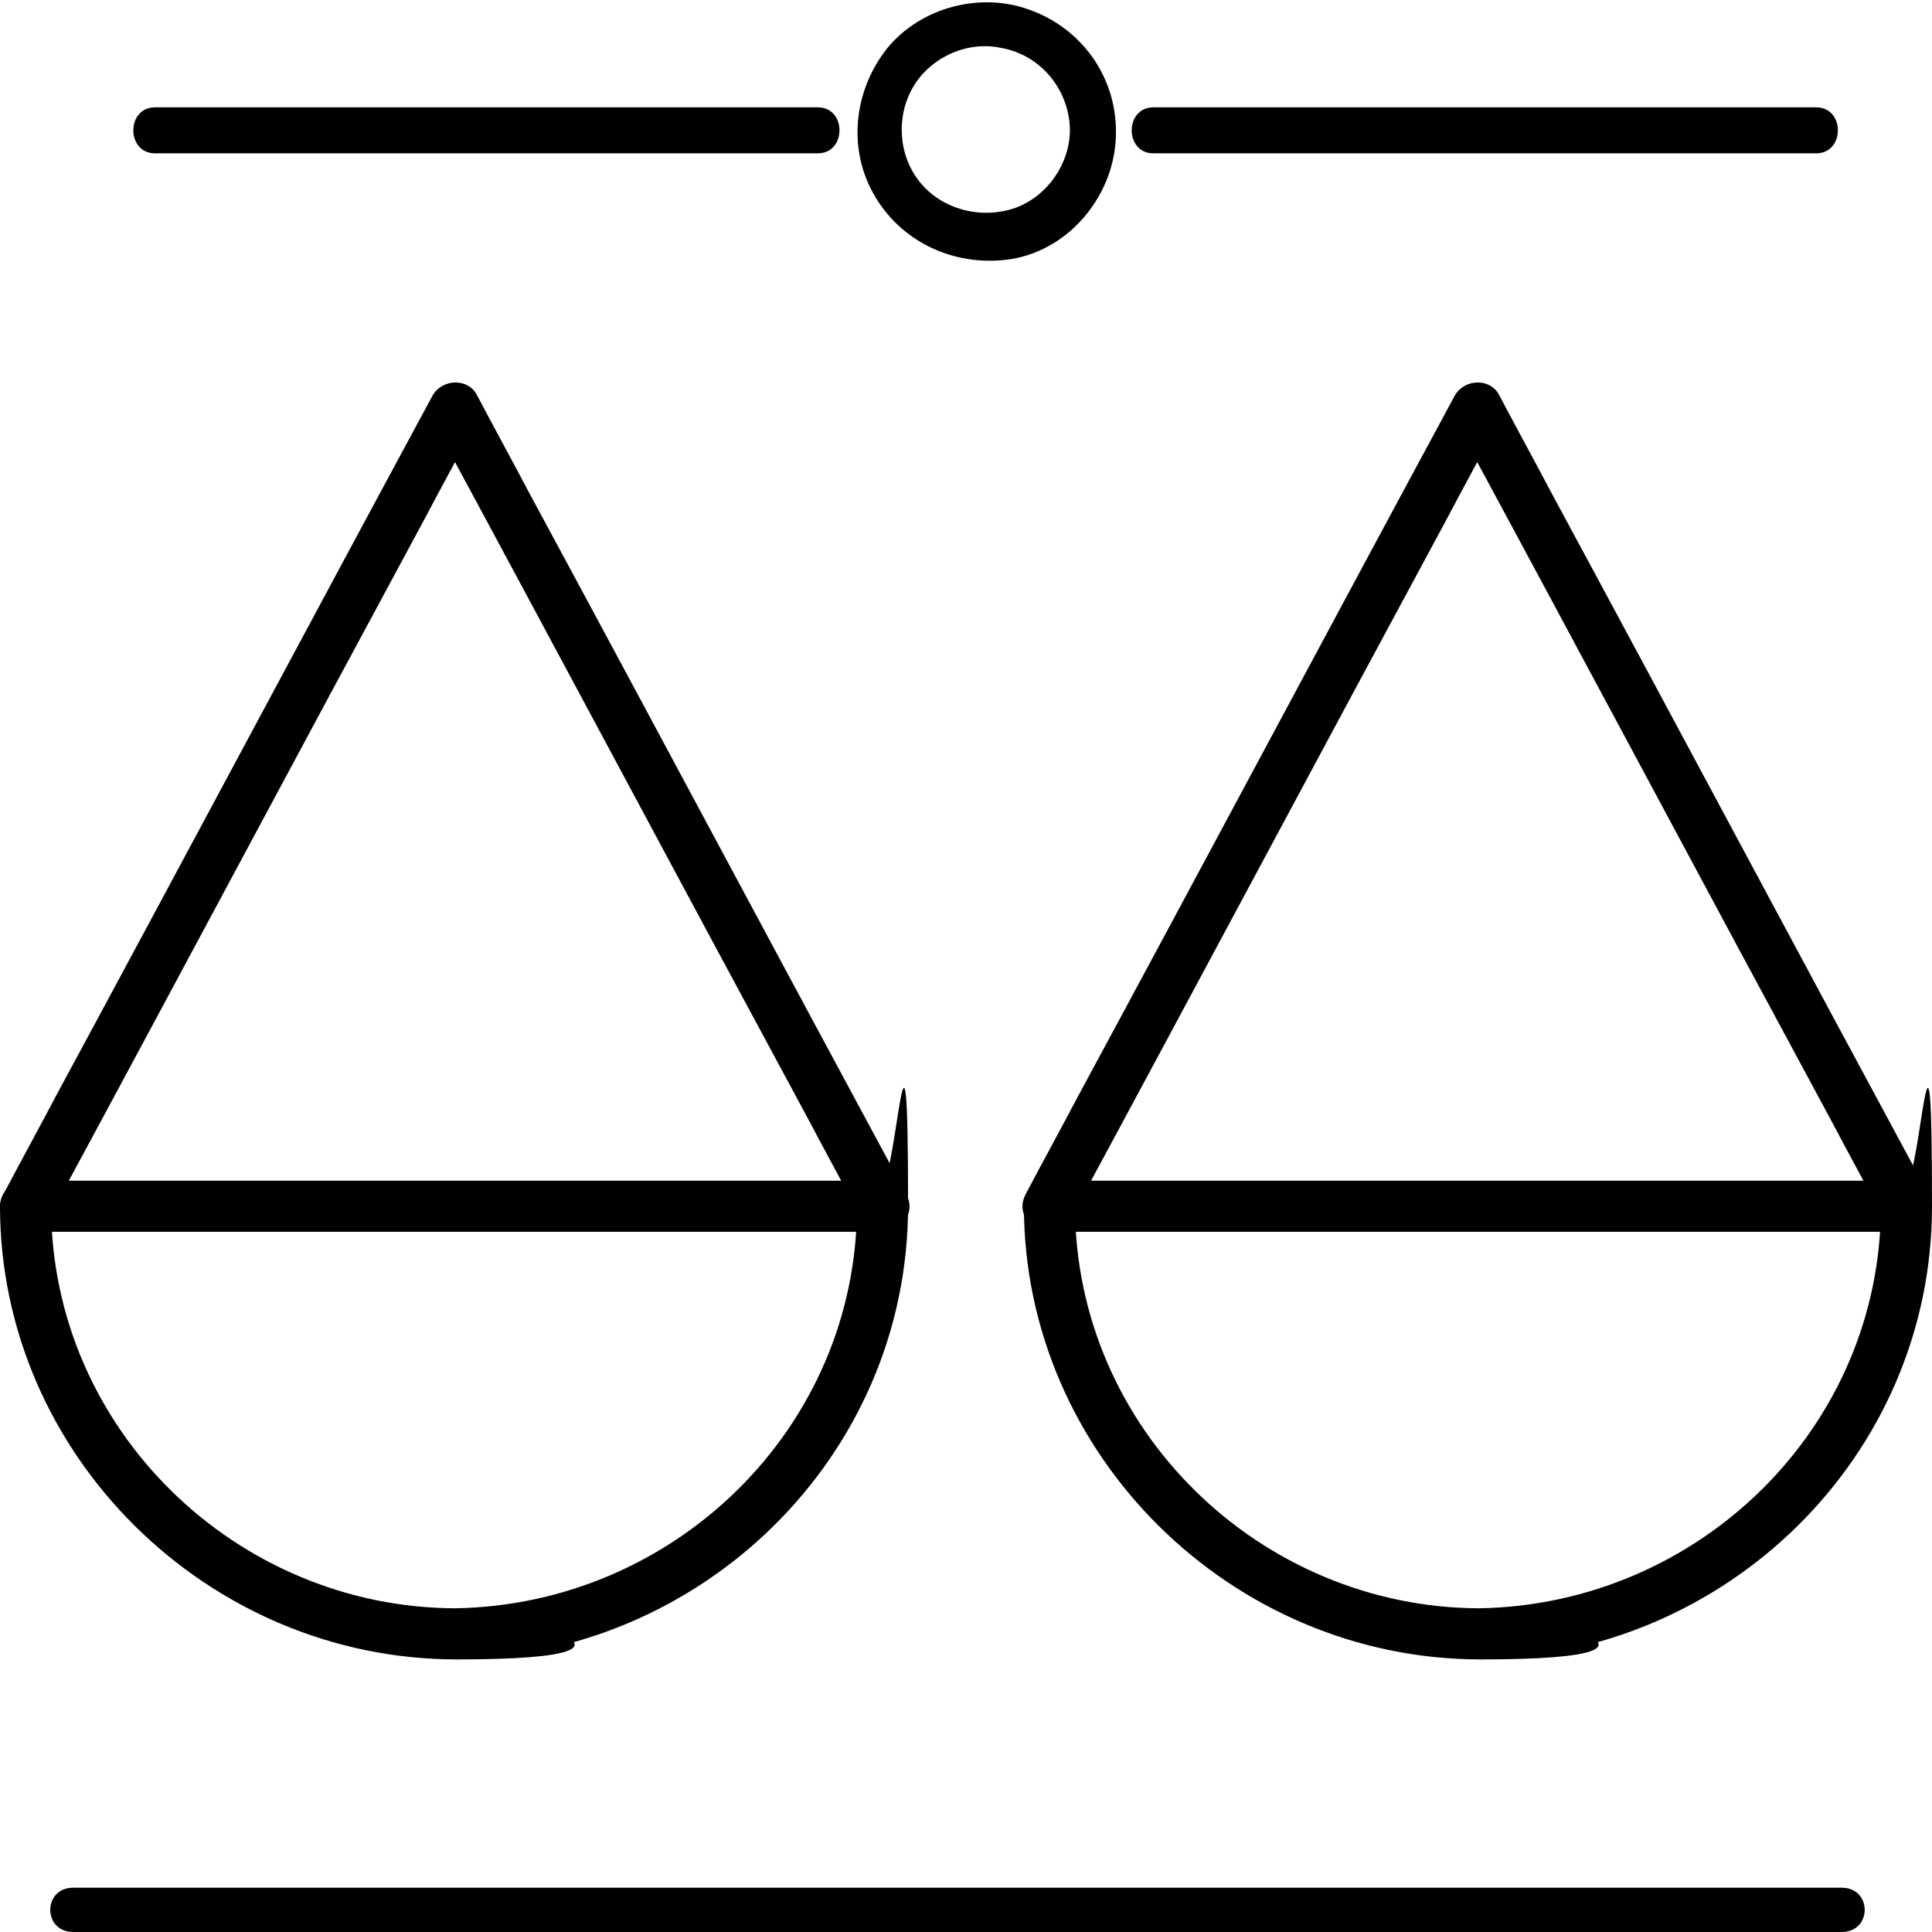
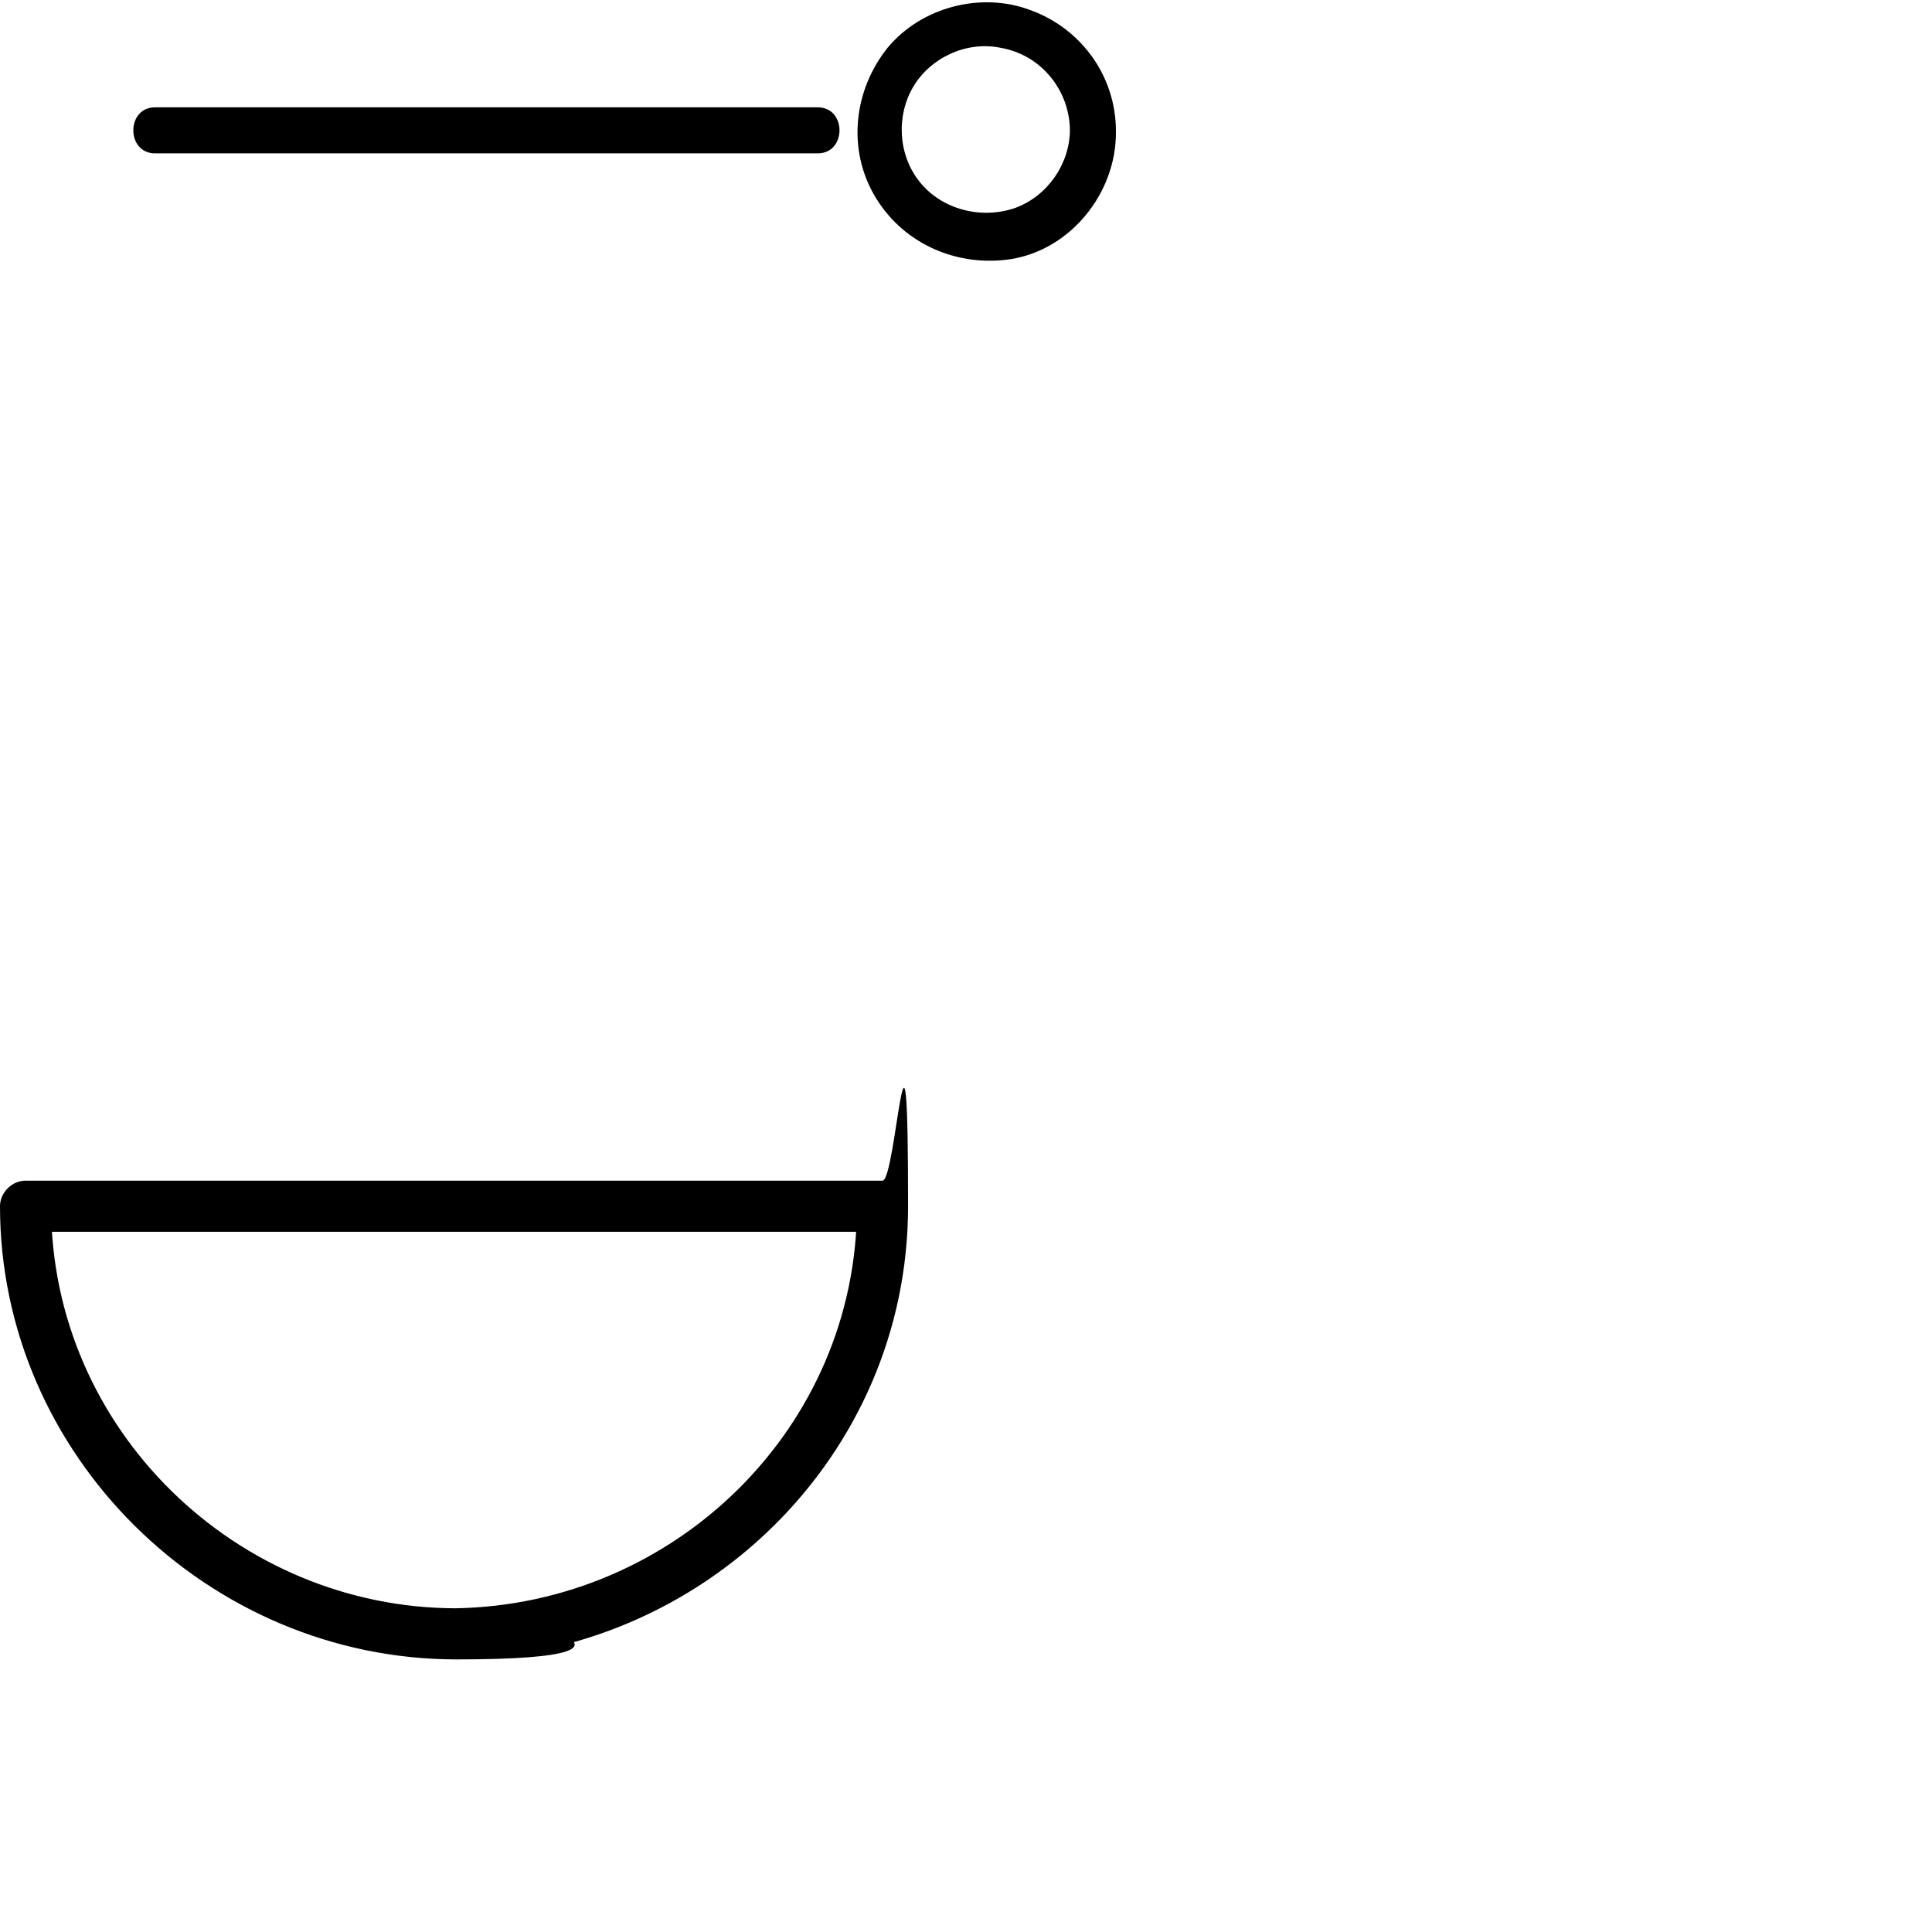
<svg xmlns="http://www.w3.org/2000/svg" viewBox="0 0 113.4 113.4" version="1.1" id="Lag_1">
  <g>
    <path d="M62.8,7.6c0,2-1.3,3.9-3.2,4.6-2,.7-4.3.1-5.6-1.5s-1.4-3.9-.4-5.6c1-1.7,3.1-2.7,5.1-2.3,2.4.4,4.1,2.5,4.1,4.9s2.7,1.7,2.7,0c0-3.2-2-6-5-7.1-2.9-1.1-6.4-.2-8.4,2.2-2,2.5-2.4,6-.7,8.8s4.9,4.1,8,3.6c3.5-.6,6.1-3.9,6.1-7.4s-2.6-1.7-2.7,0h0s0-.2,0-.2Z" />
-     <path d="M106.6,6.3h-38.9c-1.7,0-1.7,2.7,0,2.7h38.9c1.7,0,1.7-2.7,0-2.7h0Z" />
    <path d="M48,6.3H9.1c-1.7,0-1.7,2.7,0,2.7h38.9c1.7,0,1.7-2.7,0-2.7h0Z" />
  </g>
-   <path d="M108.1,110.8H4.3c-1.8,0-1.8,2.6,0,2.6h103.8c1.8,0,1.8-2.6,0-2.6h0Z" />
  <g>
    <path d="M26.8,94.4c-12.9,0-23.8-10.5-23.8-23.6l-1.5,1.5h50.3l-1.5-1.5c0,13-10.7,23.4-23.6,23.6-1.9,0-1.9,3,0,3,14.5-.2,26.6-11.9,26.6-26.6s-.7-1.5-1.5-1.5H1.5c-.8,0-1.5.7-1.5,1.5,0,14.6,12.2,26.6,26.8,26.6s1.9-3,0-3Z" />
-     <path d="M2.8,71.6c7.4-13.7,14.7-27.4,22.1-41.1,1-1.9,2.1-3.9,3.1-5.8h-2.6c7.4,13.7,14.7,27.4,22.1,41.1,1,1.9,2.1,3.9,3.1,5.8.9,1.7,3.5.2,2.6-1.5-7.4-13.7-14.7-27.4-22.1-41.1-1-1.9-2.1-3.9-3.1-5.8-.5-1-2-1-2.6,0-7.4,13.7-14.7,27.4-22.1,41.1-1,1.9-2.1,3.9-3.1,5.8-.9,1.7,1.7,3.2,2.6,1.5h0Z" />
  </g>
  <g>
-     <path d="M86.9,94.4c-12.9,0-23.8-10.5-23.8-23.6l-1.5,1.5h50.3l-1.5-1.5c0,13-10.7,23.4-23.6,23.6-1.9,0-1.9,3,0,3,14.5-.2,26.6-11.9,26.6-26.6s-.7-1.5-1.5-1.5h-50.3c-.8,0-1.5.7-1.5,1.5,0,14.6,12.2,26.6,26.8,26.6s1.9-3,0-3Z" />
-     <path d="M62.8,71.6c7.4-13.7,14.7-27.4,22.1-41.1,1-1.9,2.1-3.9,3.1-5.8h-2.6c7.4,13.7,14.7,27.4,22.1,41.1,1,1.9,2.1,3.9,3.1,5.8.9,1.7,3.5.2,2.6-1.5-7.4-13.7-14.7-27.4-22.1-41.1-1-1.9-2.1-3.9-3.1-5.8-.5-1-2-1-2.6,0-7.4,13.7-14.7,27.4-22.1,41.1-1,1.9-2.1,3.9-3.1,5.8-.9,1.7,1.7,3.2,2.6,1.5h0Z" />
-   </g>
+     </g>
</svg>